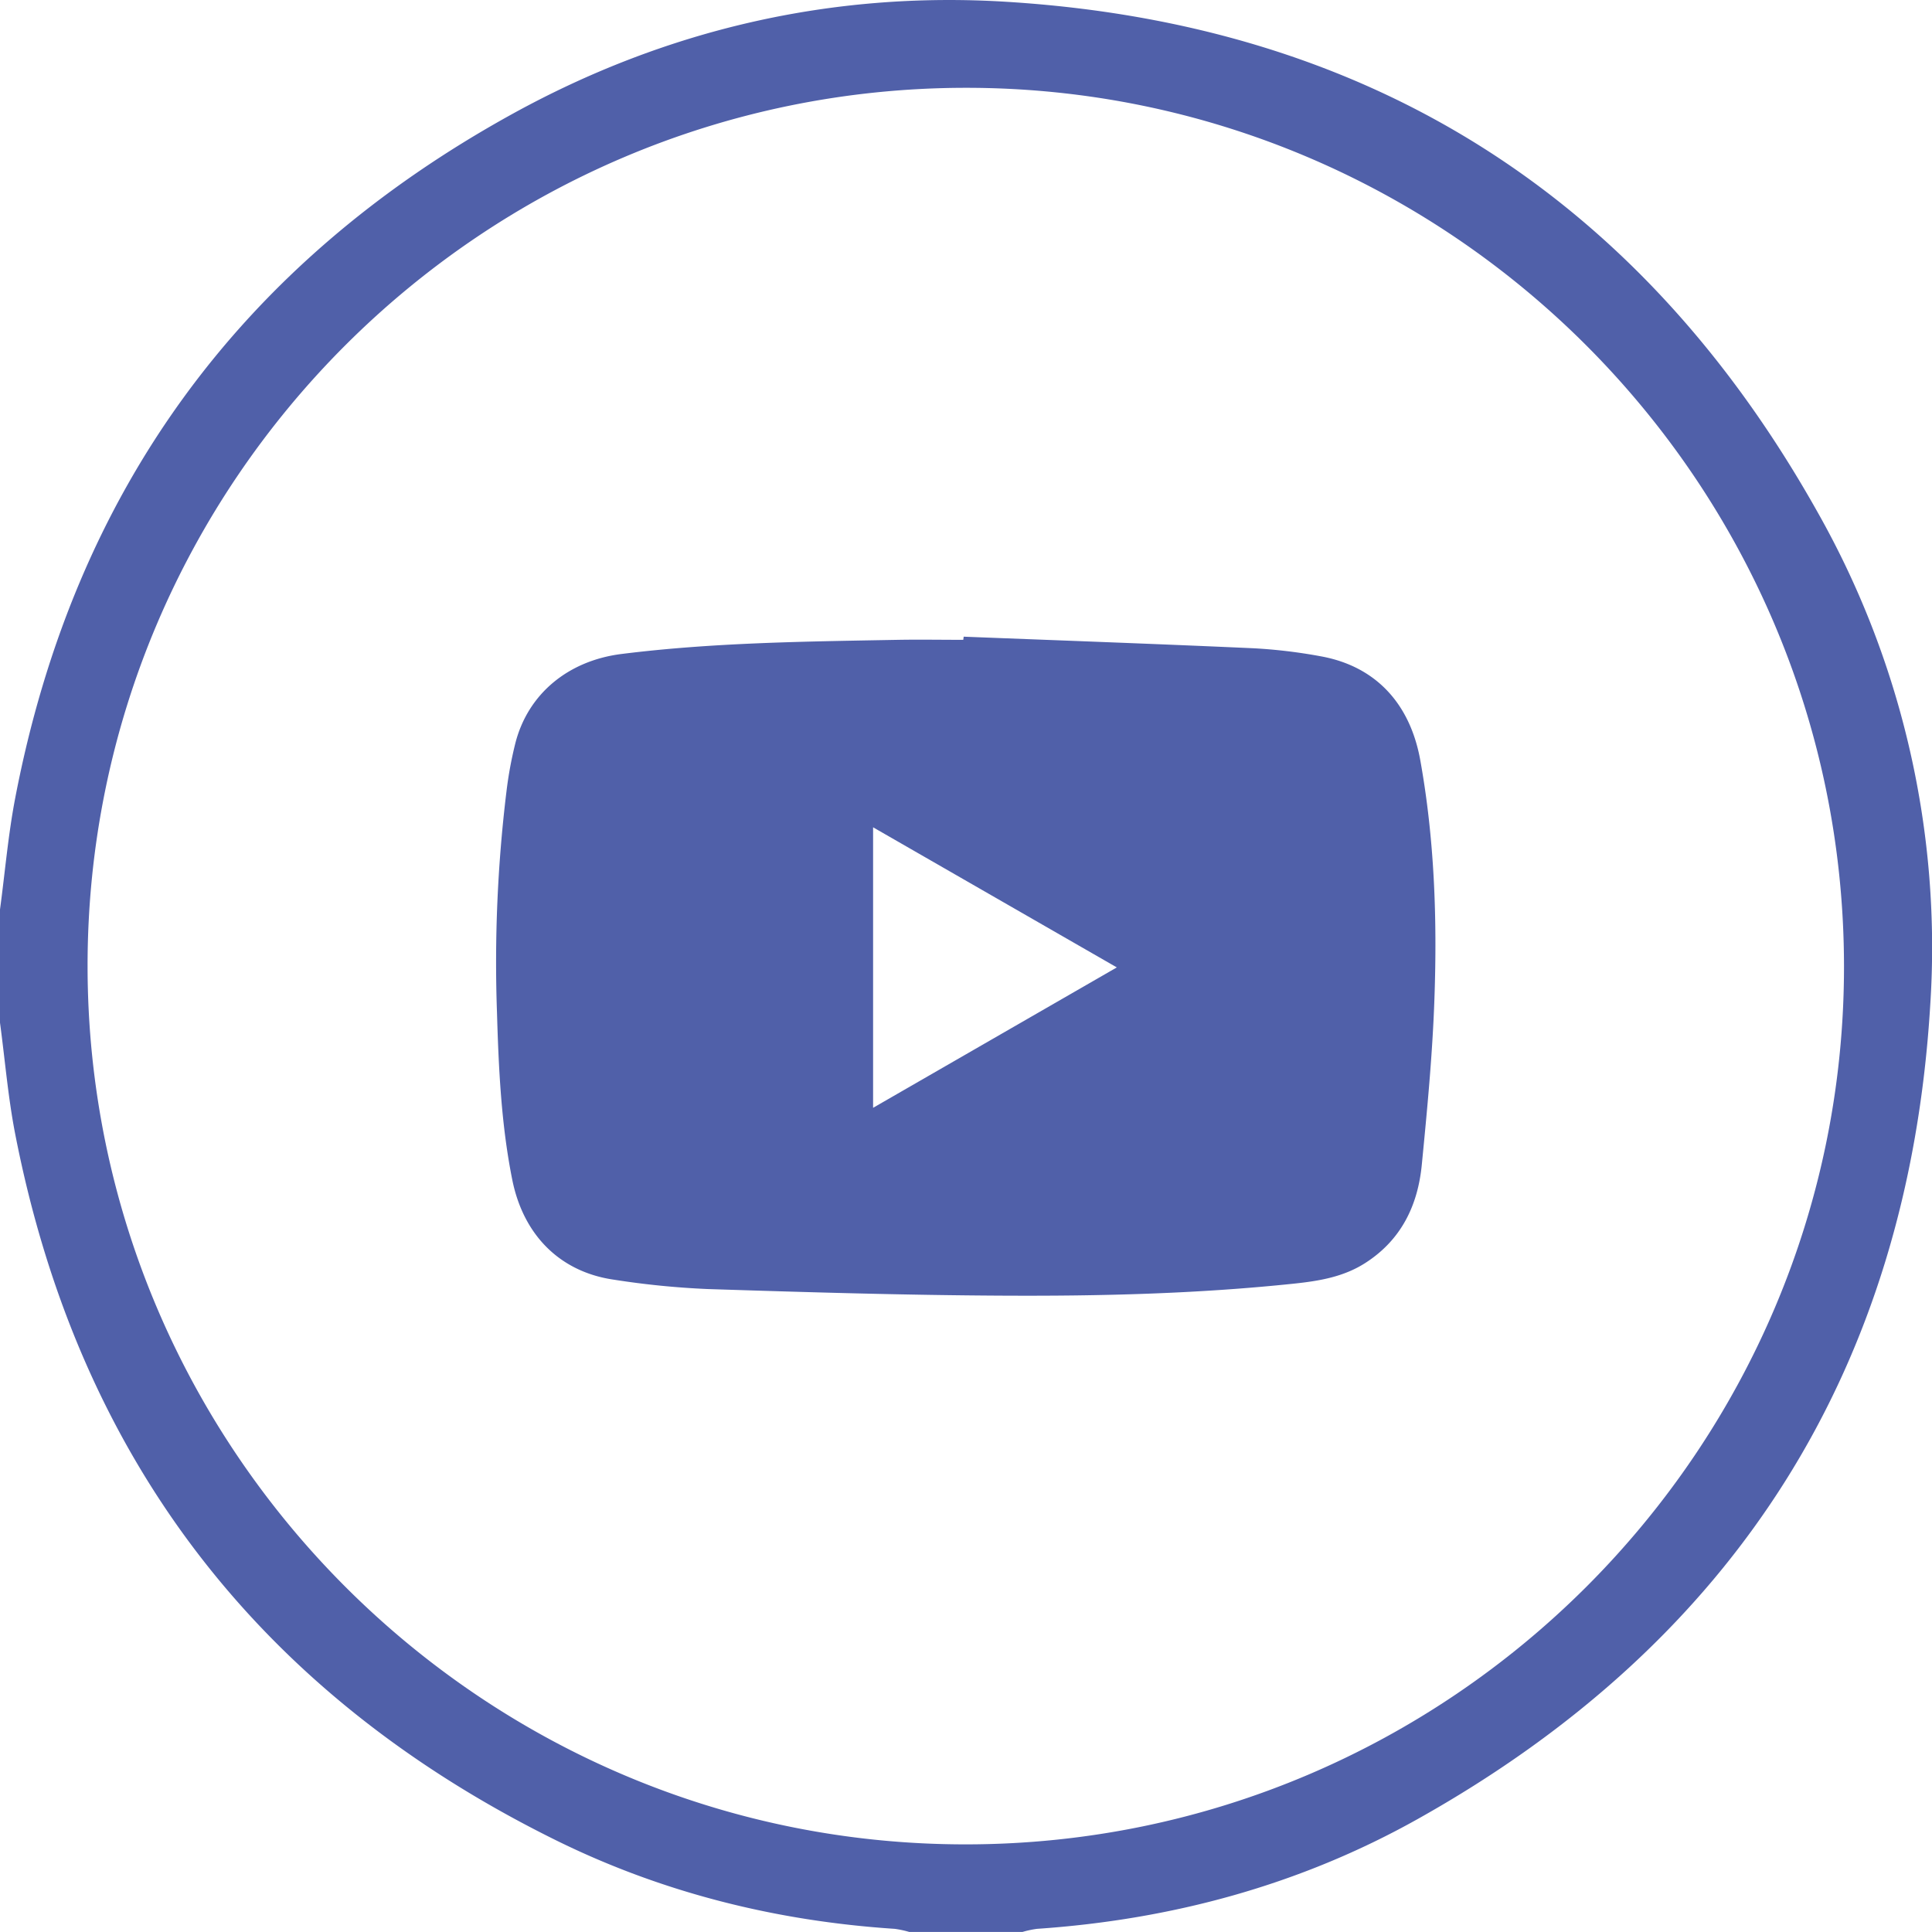
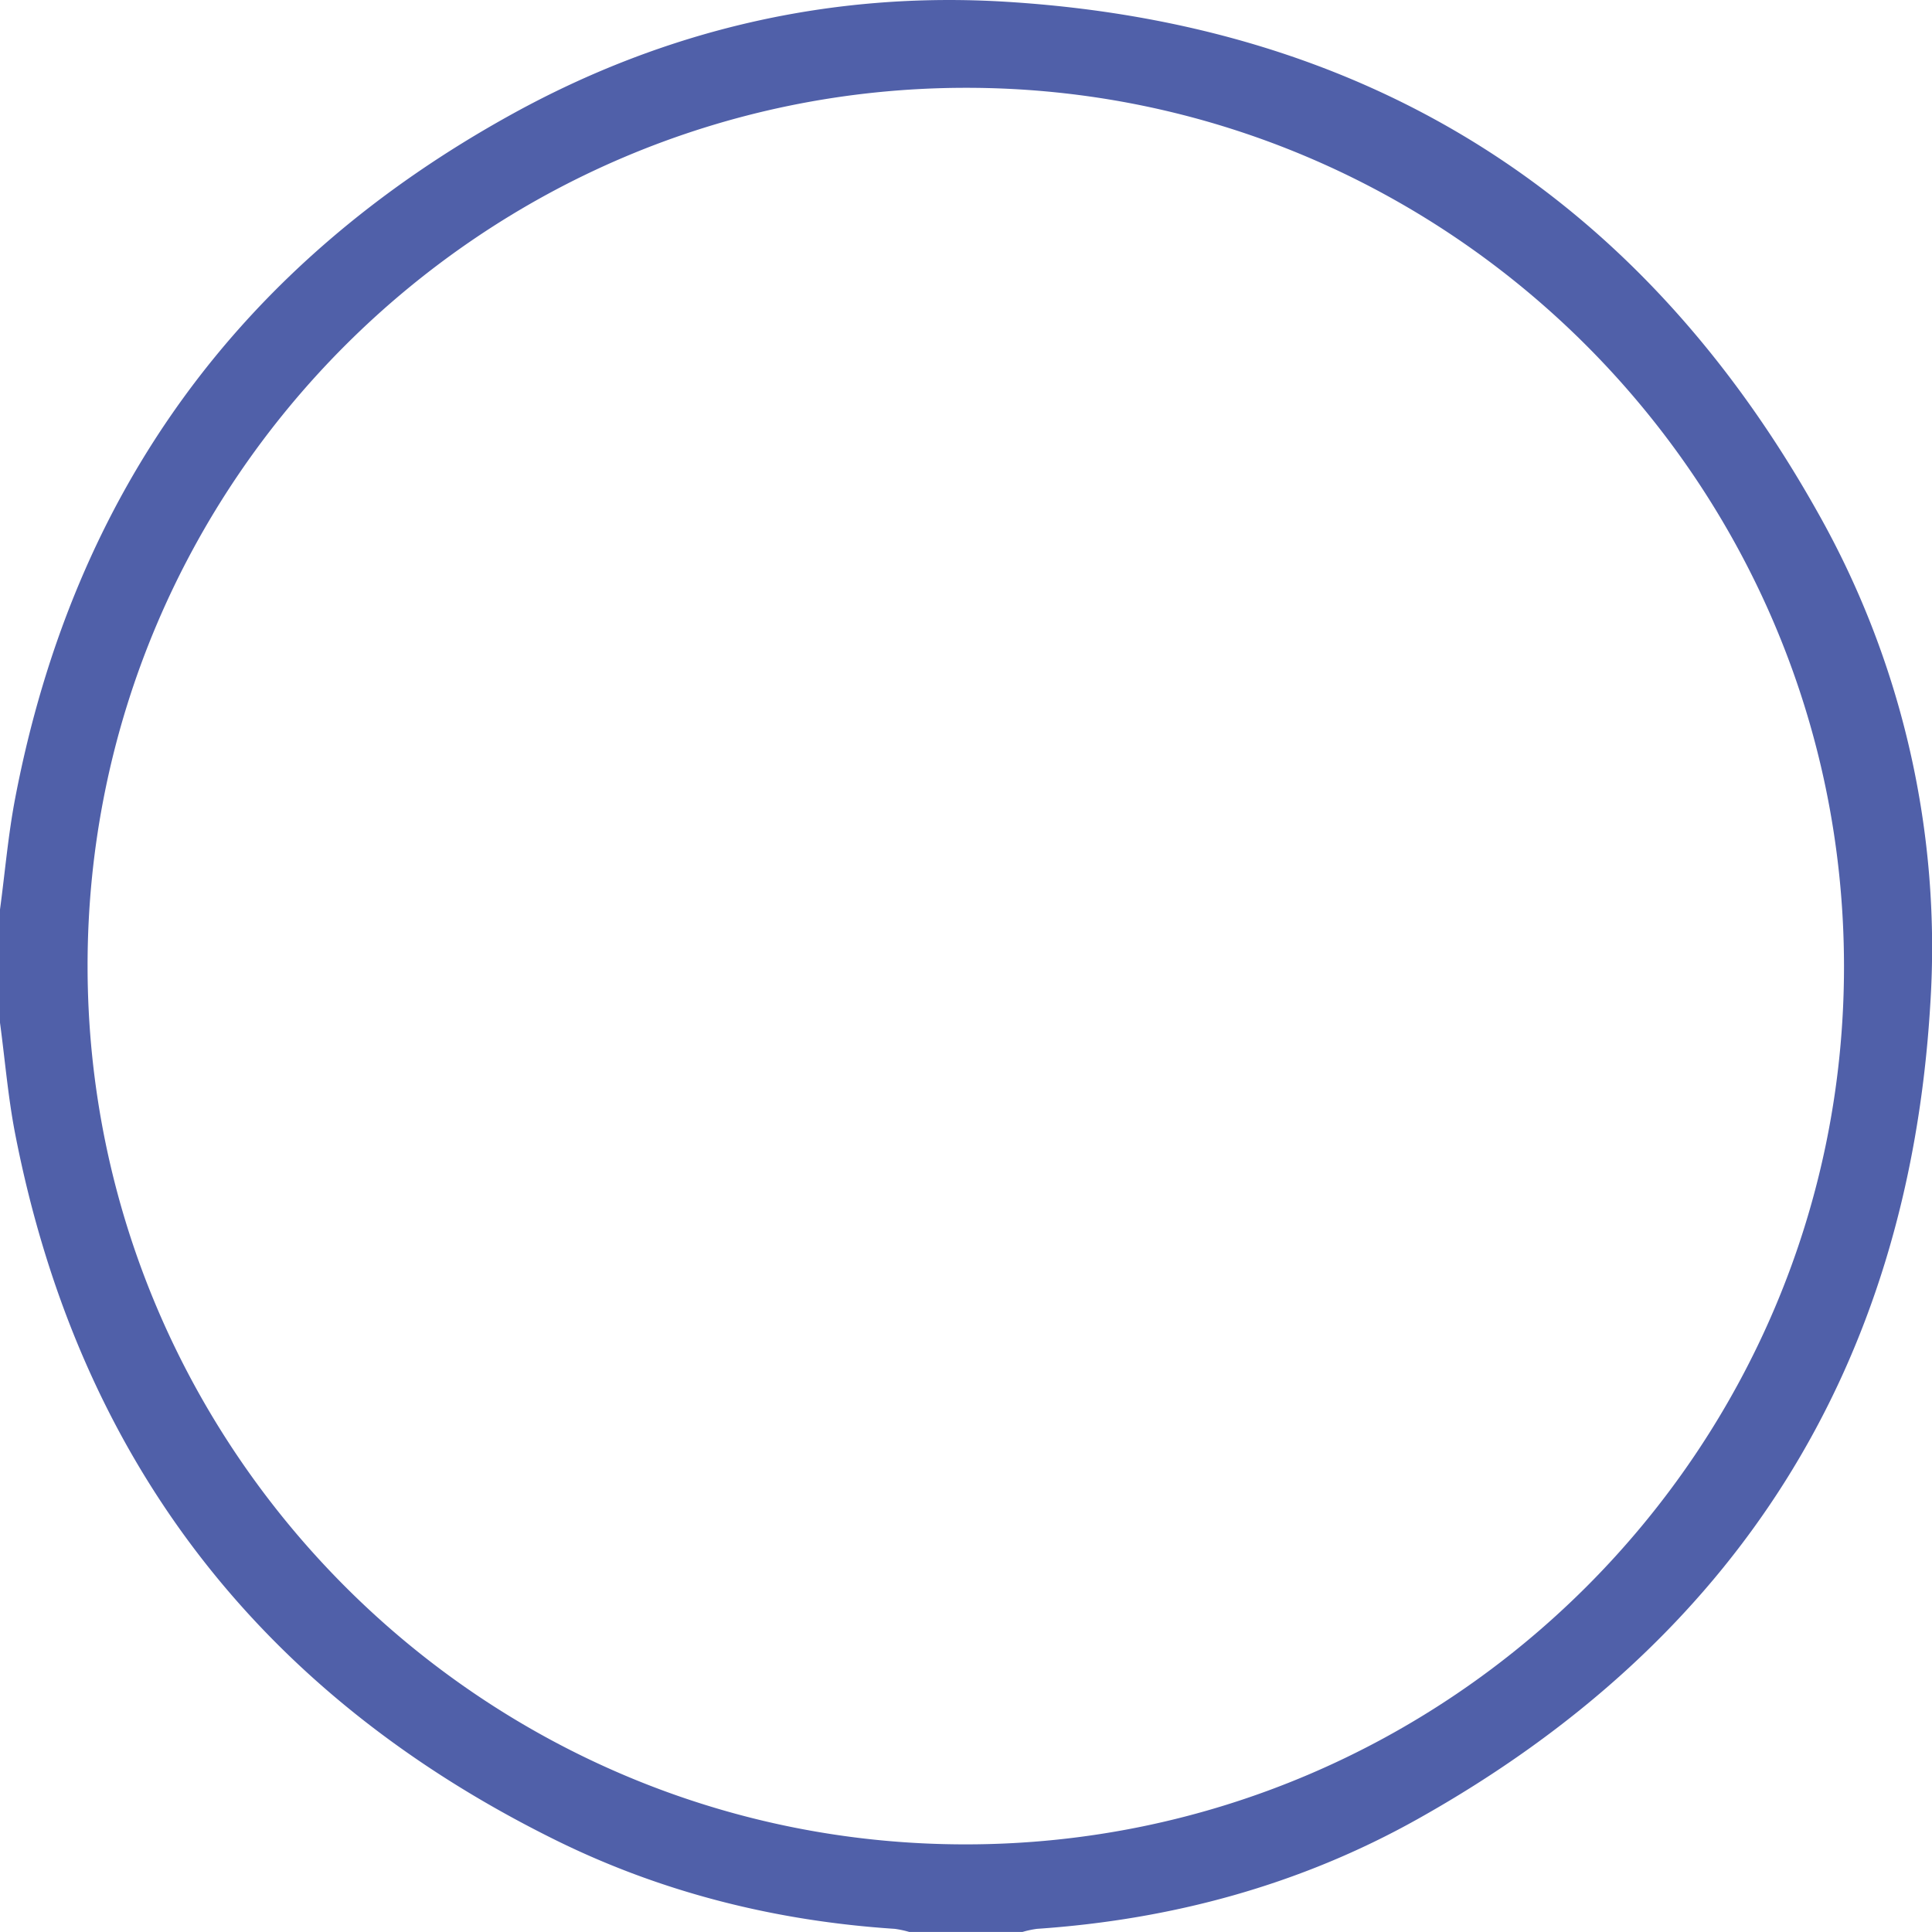
<svg xmlns="http://www.w3.org/2000/svg" viewBox="0 0 409.66 409.65">
  <defs>
    <style>.cls-1{fill:#5060A9;}</style>
  </defs>
  <title>youtube</title>
  <g id="Layer_2" data-name="Layer 2">
    <g id="Layer_1-2" data-name="Layer 1">
      <path class="cls-1" d="M0,192.85C1.06,185,1.73,177,3.23,169.2Q21.9,71.91,108.75,24.1C141.22,6.23,176.46-1.91,213.4.38,290.27,5.12,347.89,41.6,385.49,108.76a187.57,187.57,0,0,1,23.78,104.62c-4.74,77-41.36,134.64-108.67,172.33-25,14-52.13,21.33-80.71,23.28a21,21,0,0,0-3.09.66h-24a21,21,0,0,0-3.09-.66c-25.13-1.65-49.24-7.65-71.78-18.76-62.82-31-101.26-80.88-114.7-149.74C1.71,232.7,1.06,224.73,0,216.85ZM204.75,18.62C102.05,18.7,18.5,102.29,18.57,204.9s83.67,186.25,186.28,186.18S391.1,307.41,391,204.8,307.36,18.55,204.75,18.62Z" />
-       <path class="cls-1" d="M204.34,135c20.44.8,40.88,1.53,61.32,2.45a110.76,110.76,0,0,1,14.39,1.71c11.53,2.08,18.92,9.89,21.11,22.06,3,16.68,3.59,33.54,3,50.4-.4,11.79-1.53,23.57-2.68,35.32-.83,8.61-4.33,15.93-11.92,20.82-4.63,3-9.86,3.86-15.17,4.42-20.51,2.16-41.11,2.66-61.71,2.55-20.87-.1-41.74-.73-62.6-1.4a176.81,176.81,0,0,1-20-2c-11.36-1.66-19.11-9.46-21.46-21.18s-2.89-23.59-3.24-35.47a299.59,299.59,0,0,1,2-46.77,83.11,83.11,0,0,1,1.91-10.38c2.69-10.43,11.2-17.44,22.49-18.86,19.46-2.44,39-2.64,58.58-3,4.63-.08,9.26,0,13.89,0Zm-19.21,40.42V234.9l51.68-29.77Z" />
    </g>
  </g>
</svg>